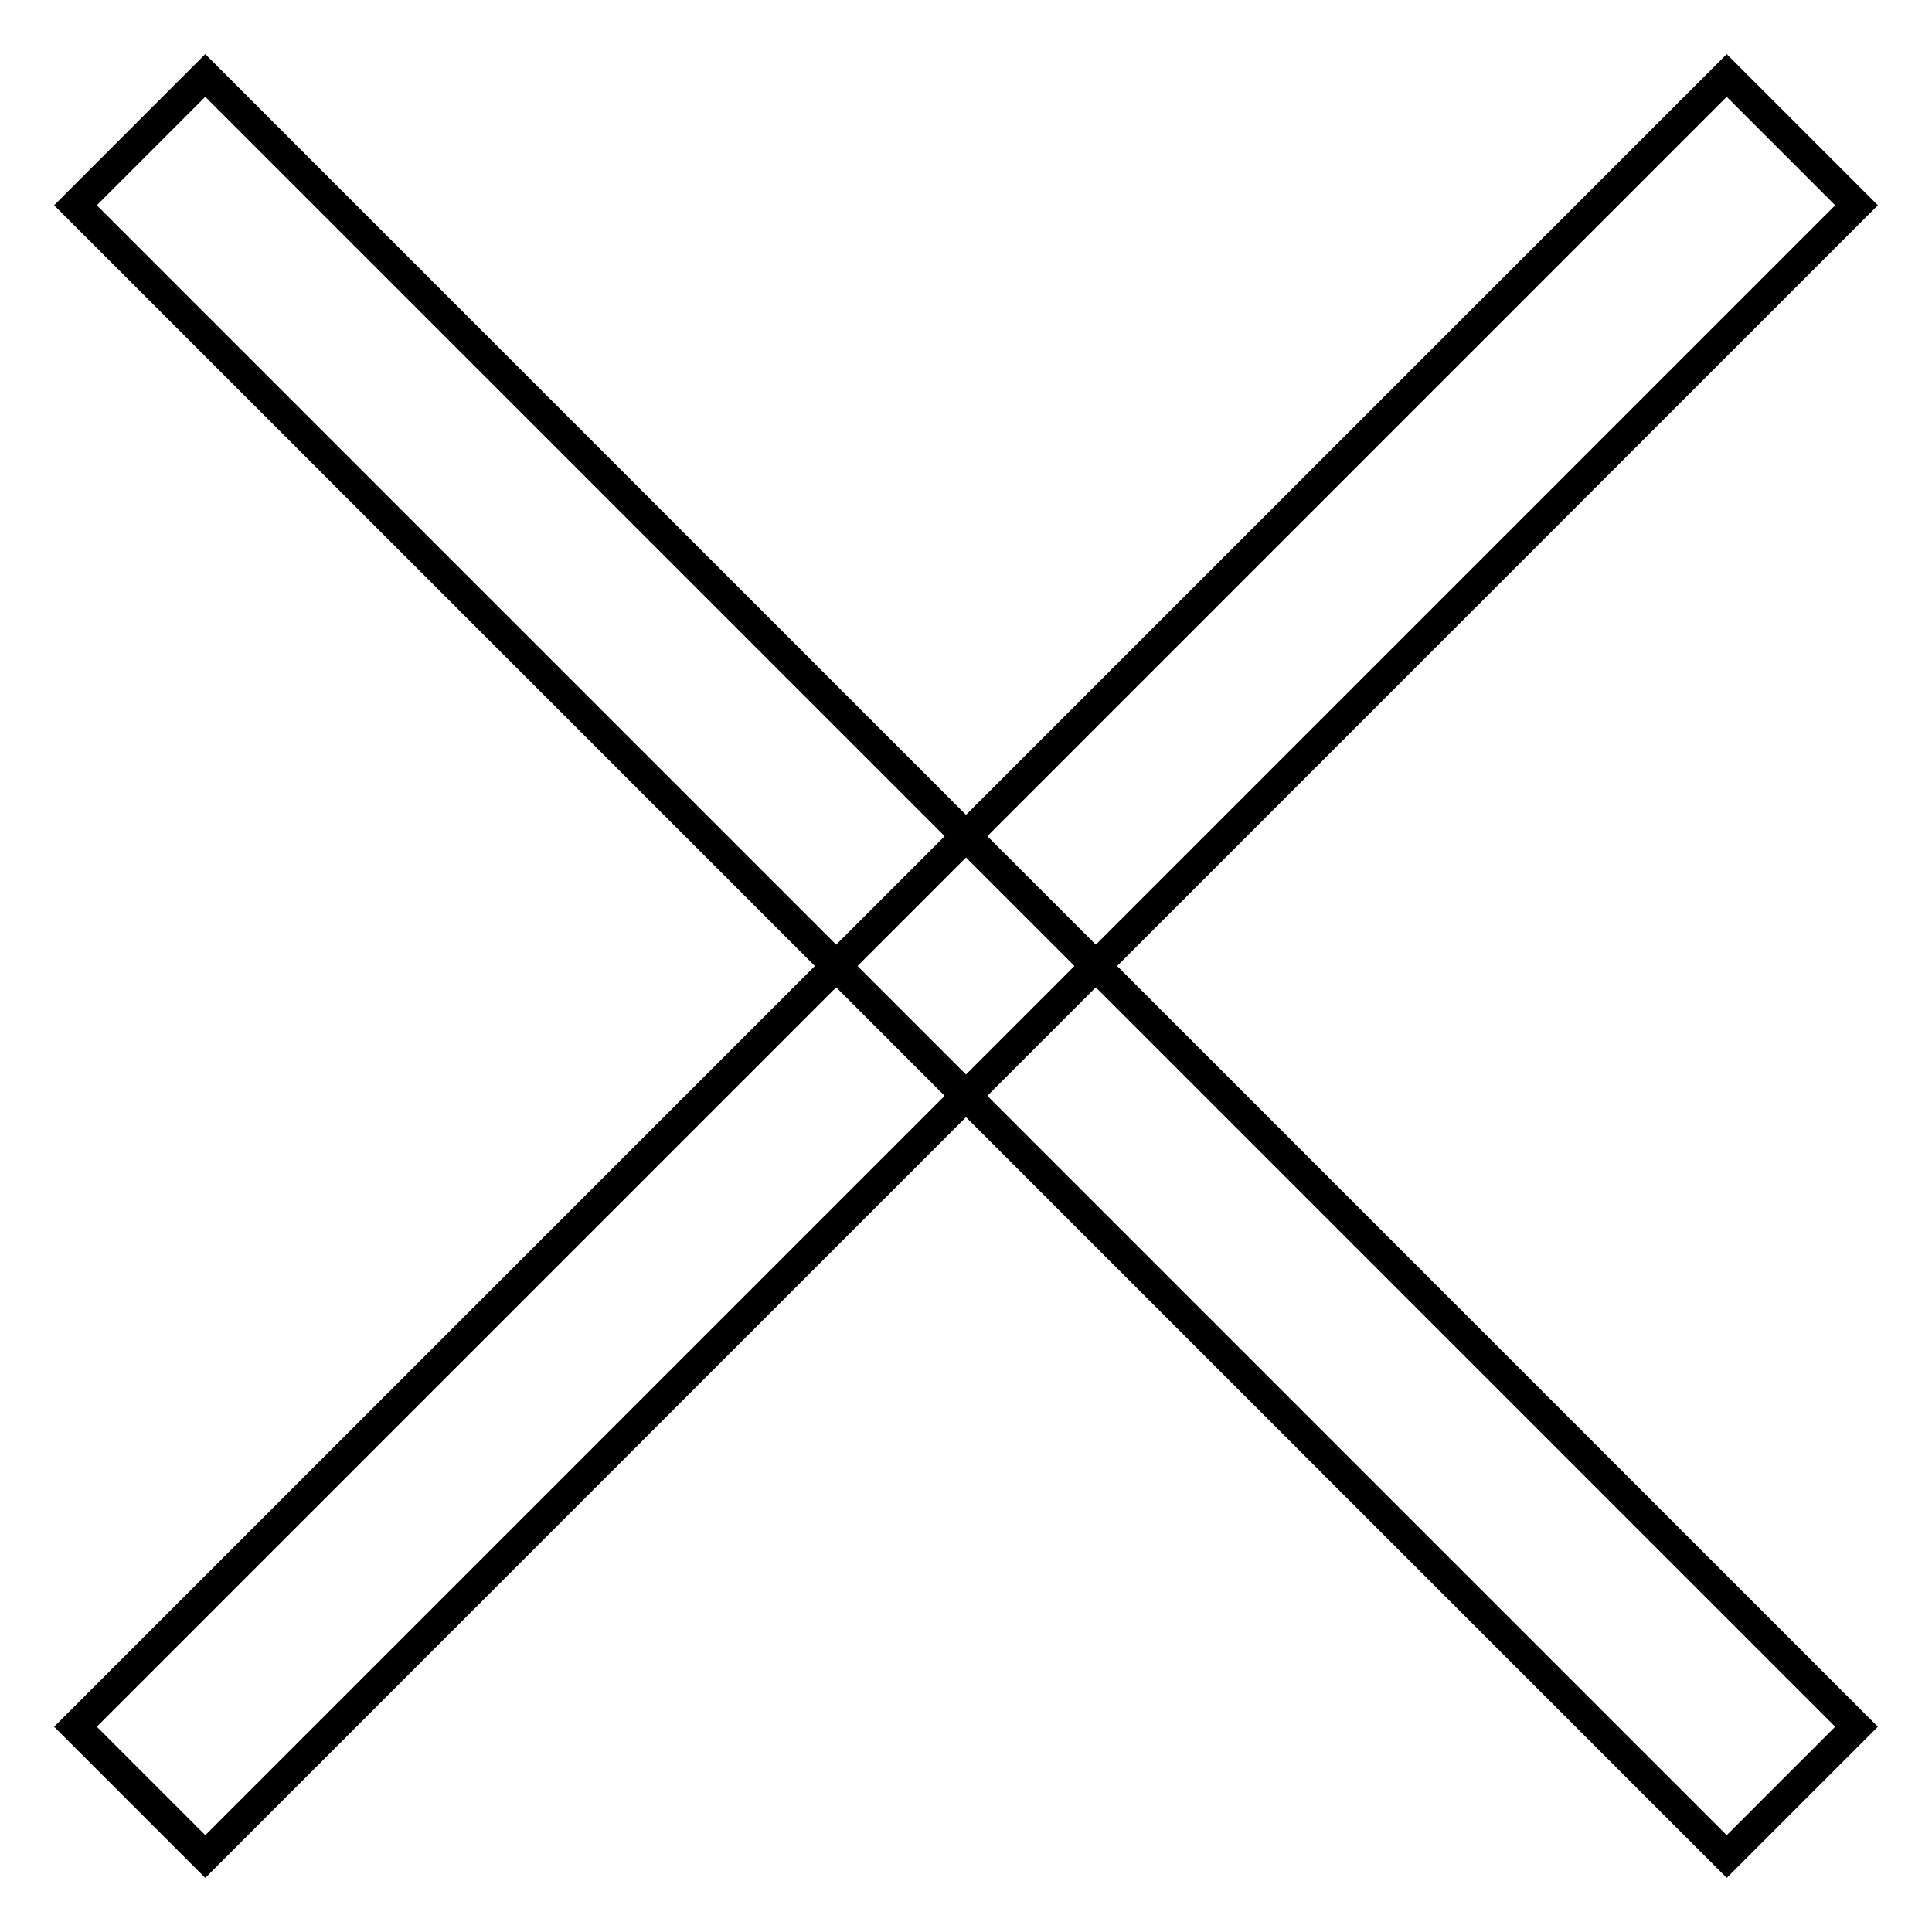
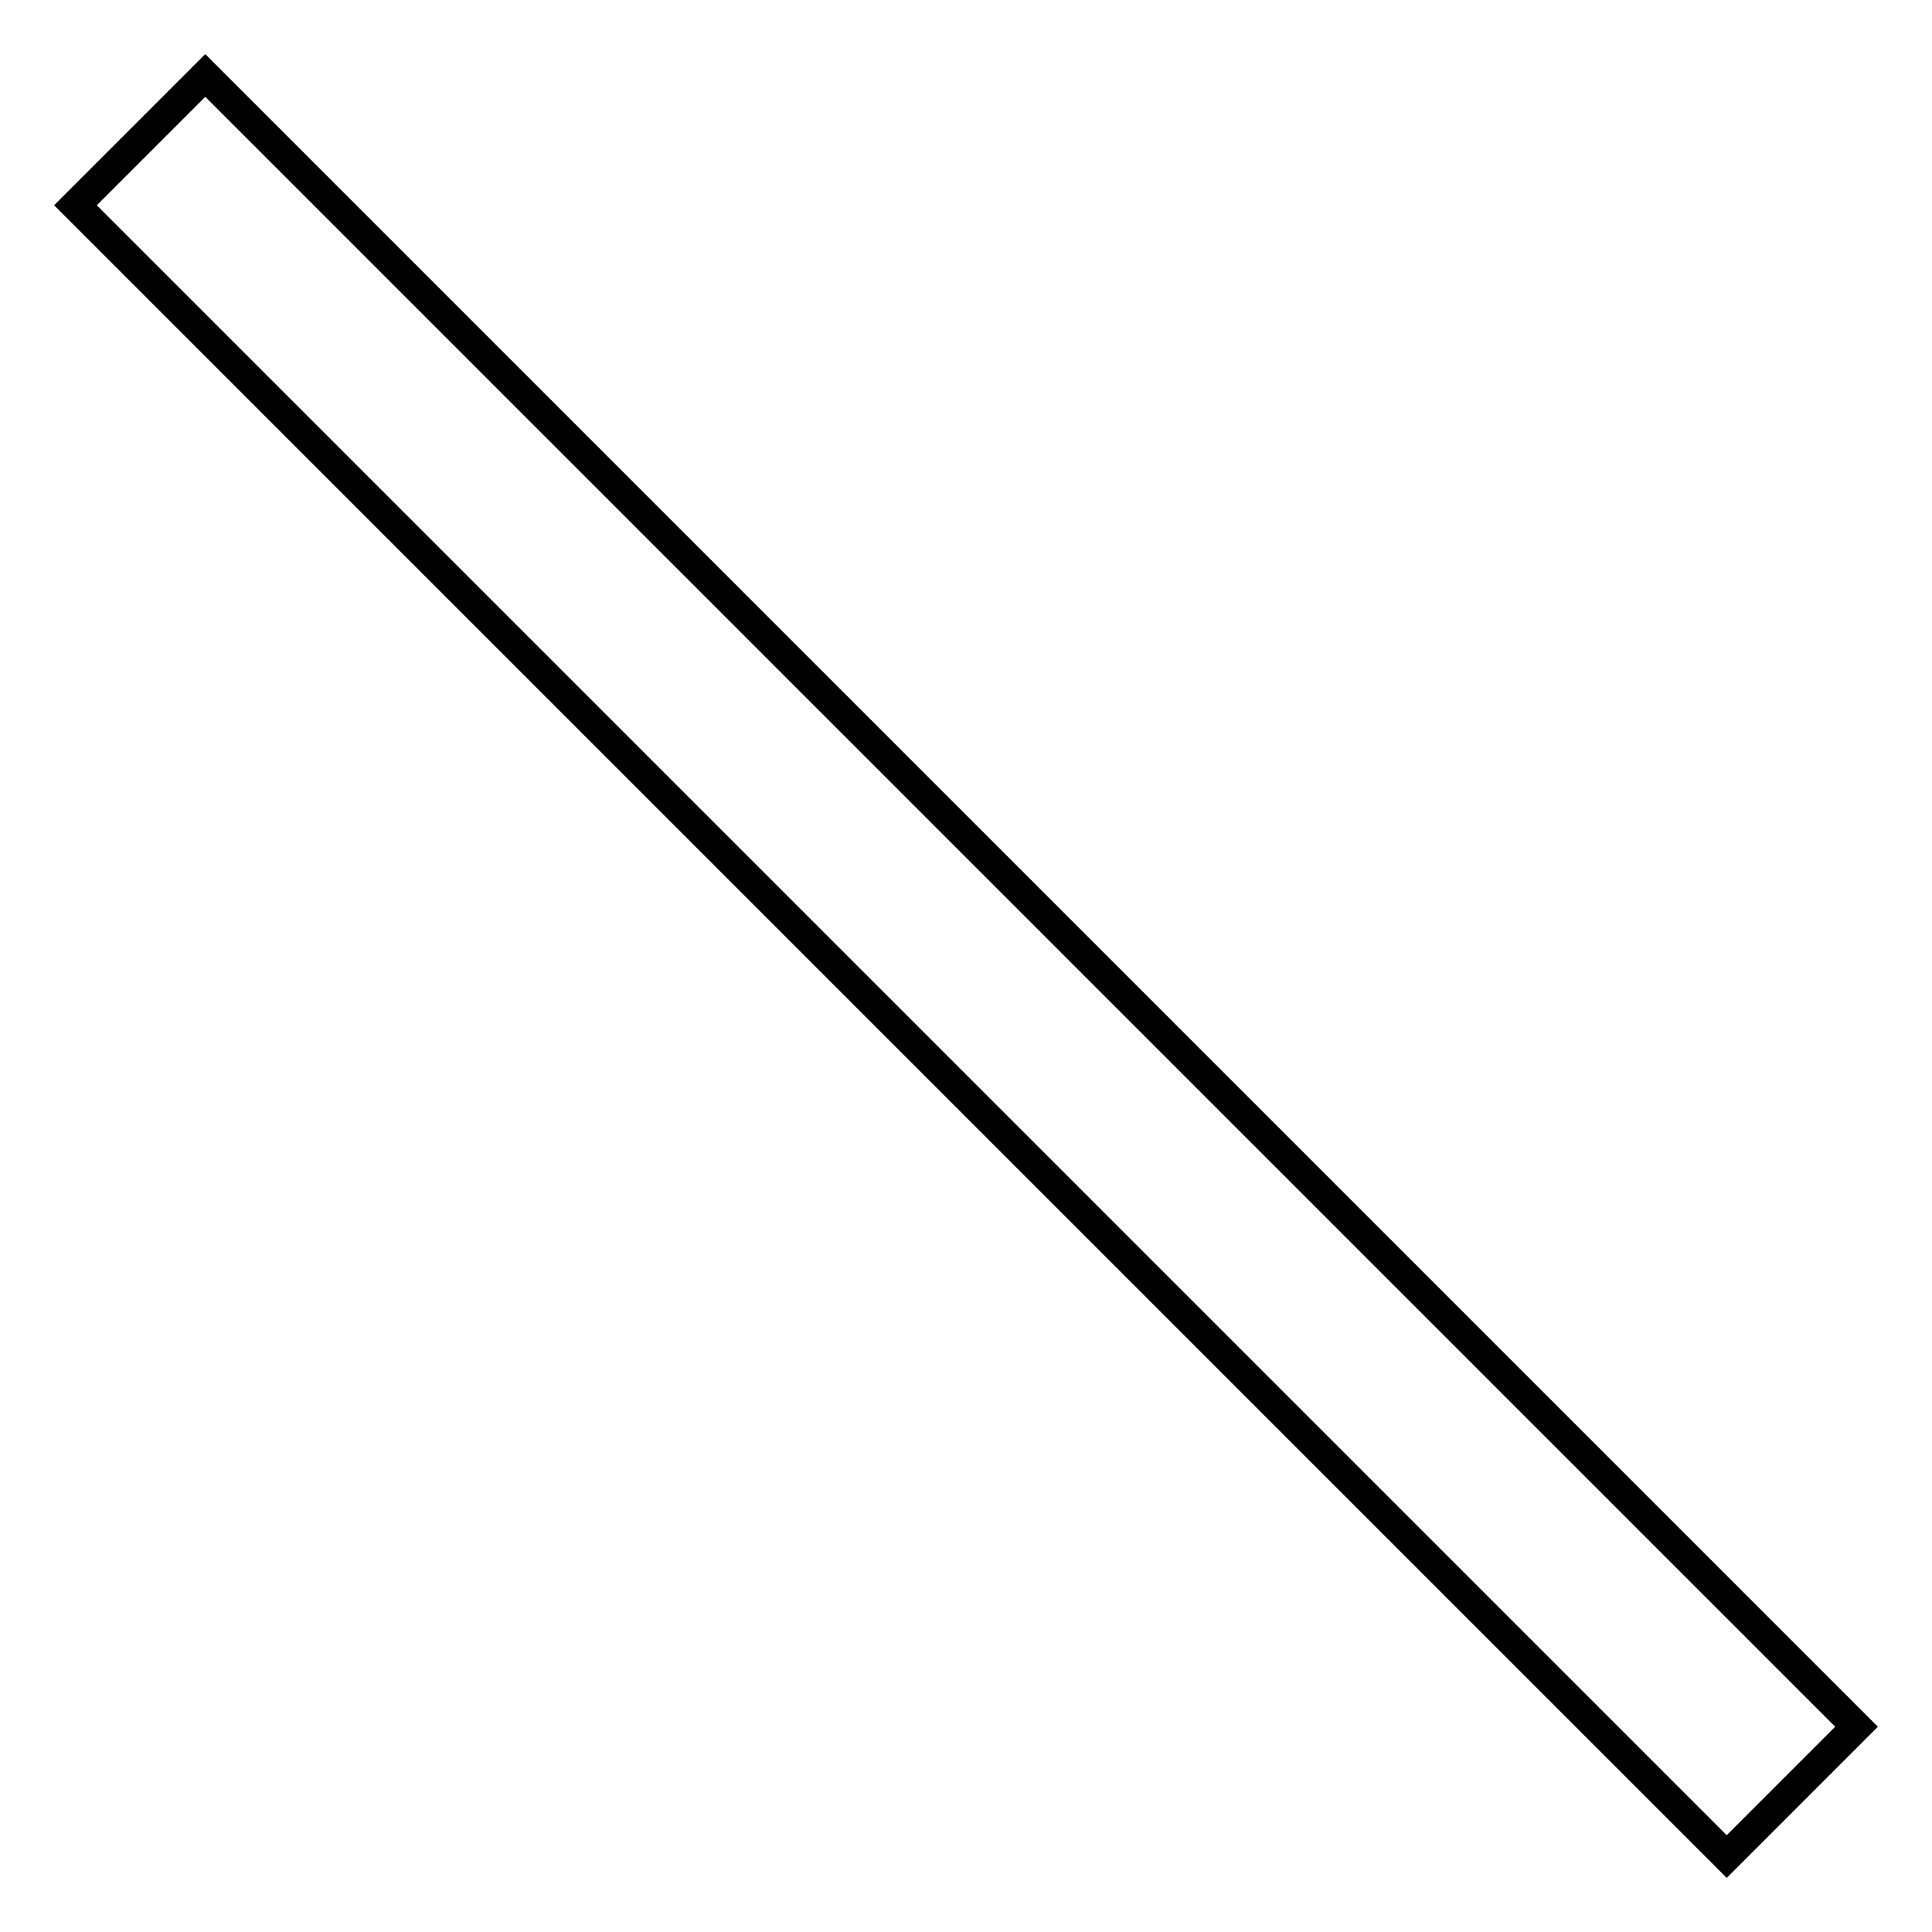
<svg xmlns="http://www.w3.org/2000/svg" version="1.1" x="0px" y="0px" viewBox="0 0 256 256" enable-background="new 0 0 256 256" xml:space="preserve">
  <g>
    <g>
-       <path stroke-width="4" fill-opacity="0" stroke="#000000" d="M27.2,10L246,228.8L228.8,246L10,27.2L27.2,10L27.2,10z" />
-       <path stroke-width="4" fill-opacity="0" stroke="#000000" d="M228.8,10L246,27.2L27.2,246L10,228.8L228.8,10L228.8,10z" />
+       <path stroke-width="4" fill-opacity="0" stroke="#000000" d="M27.2,10L246,228.8L228.8,246L10,27.2L27.2,10z" />
    </g>
  </g>
</svg>